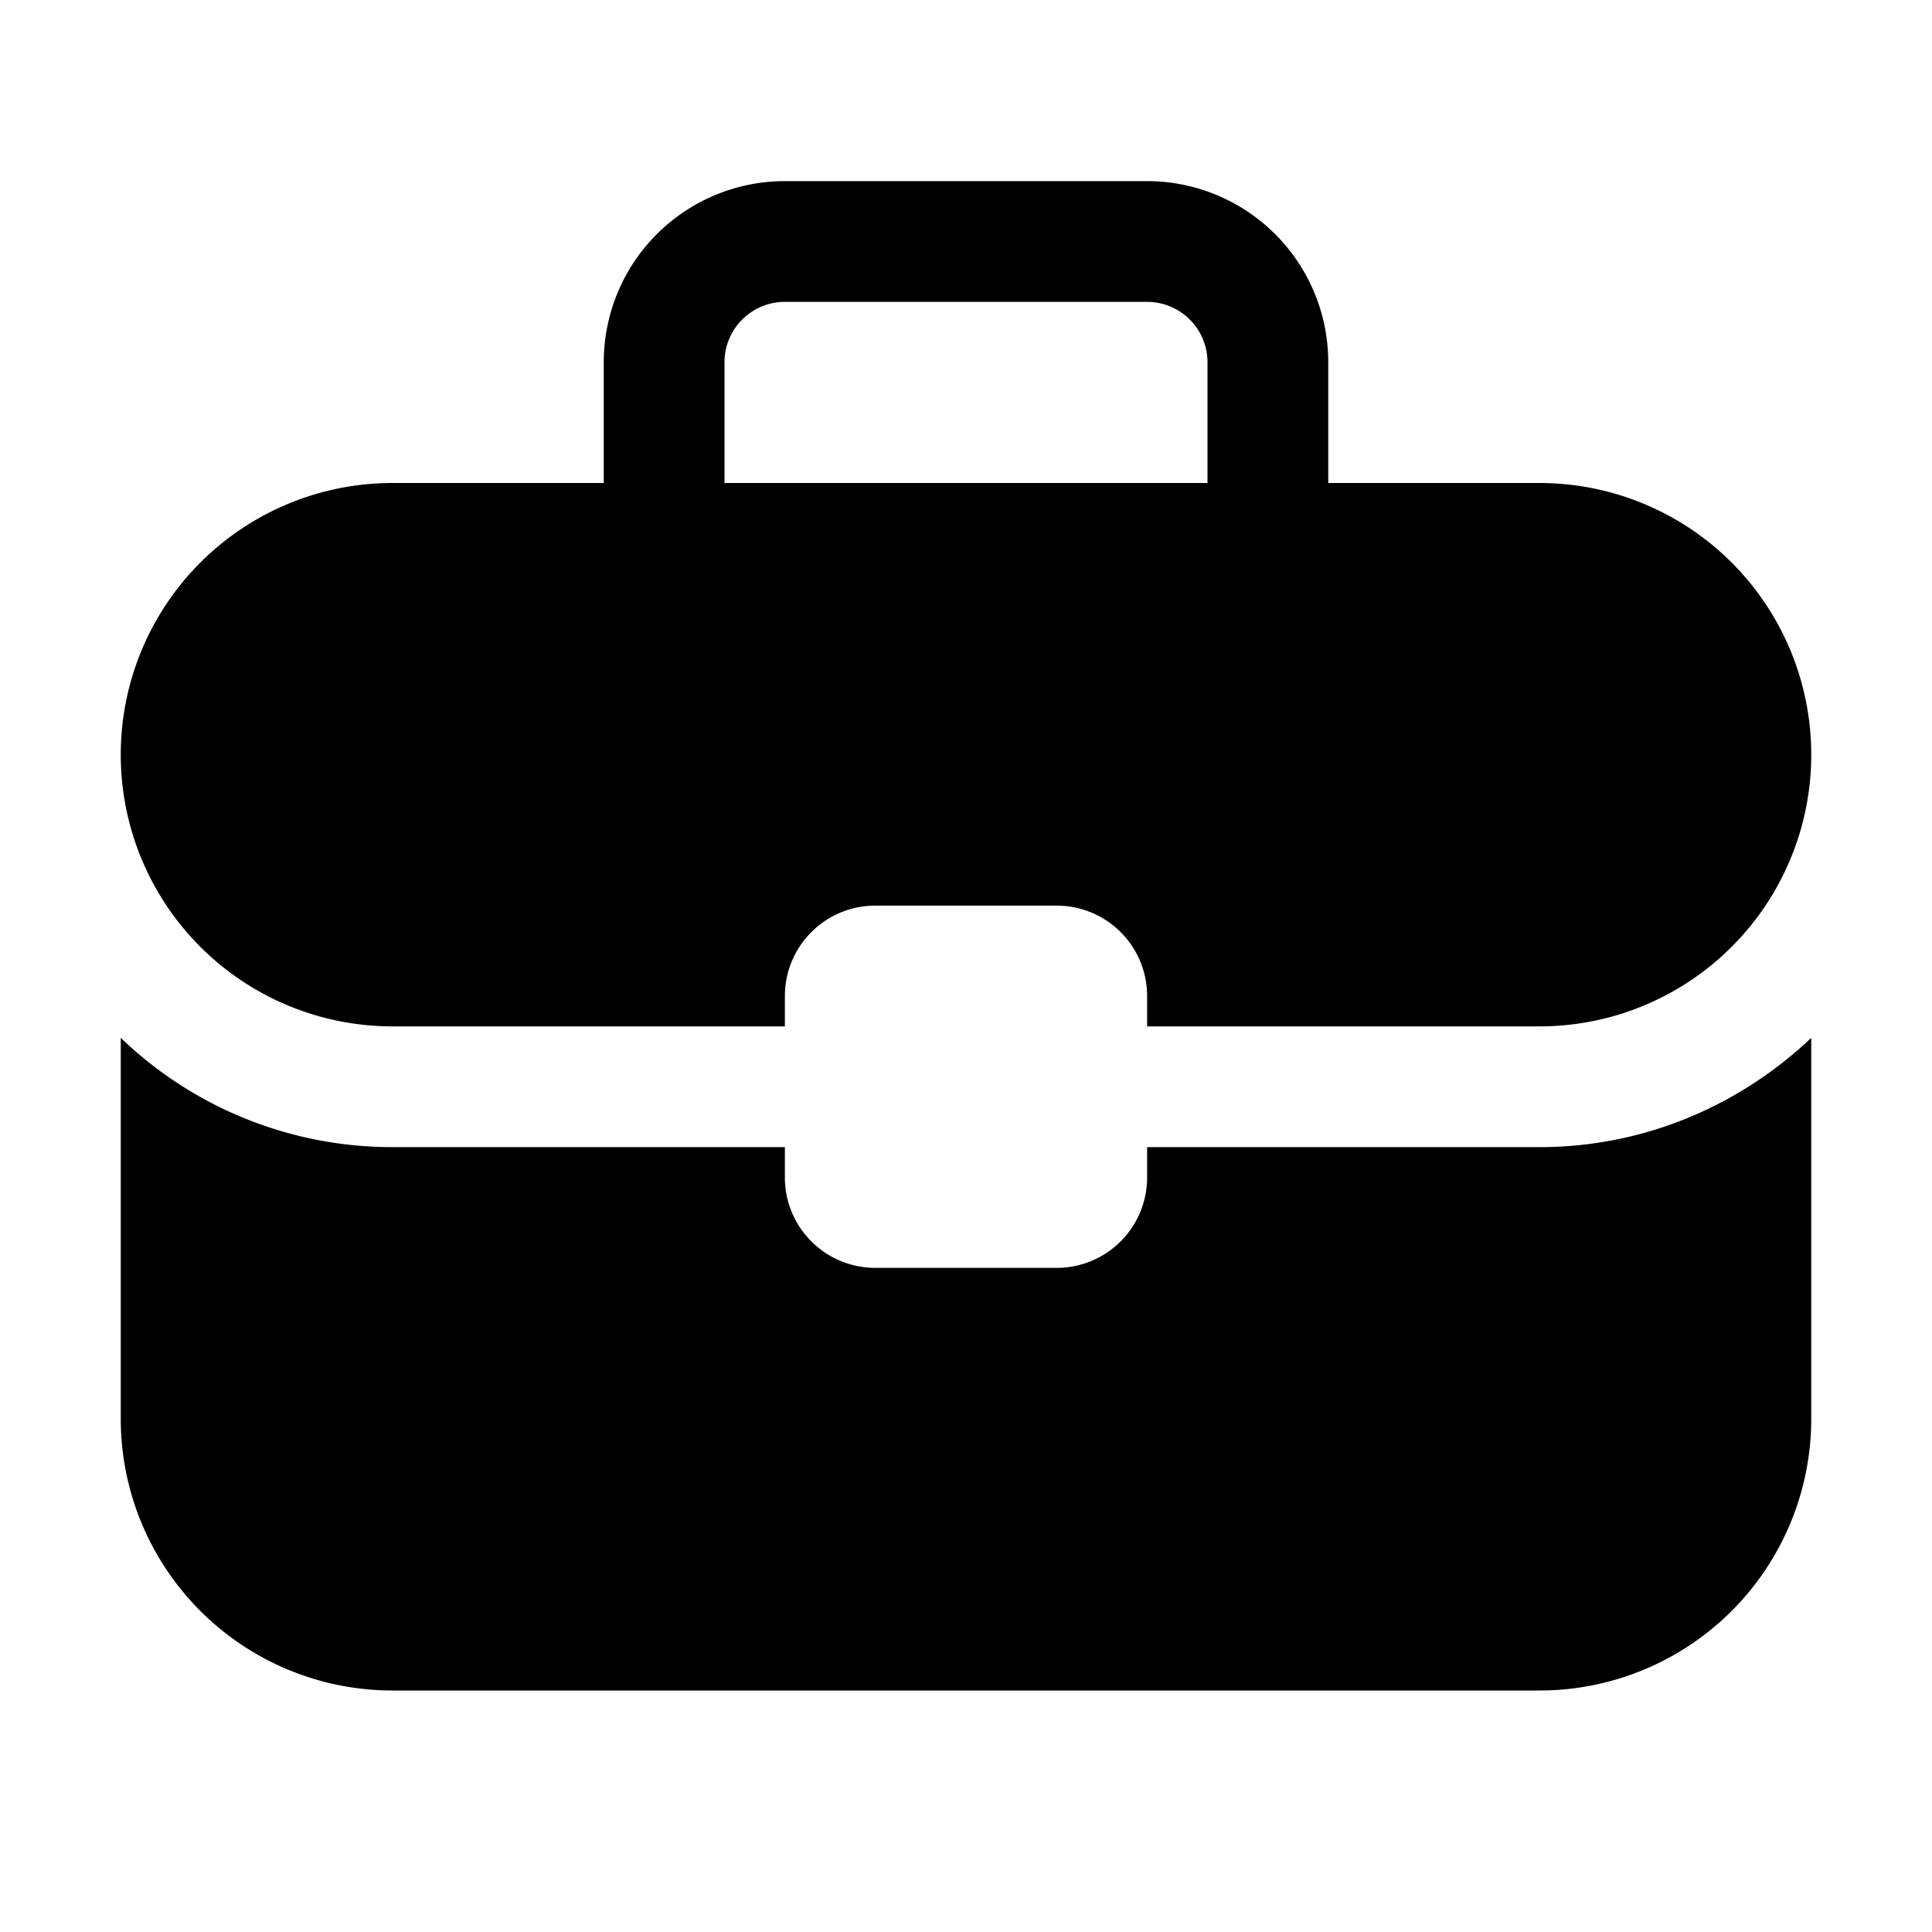
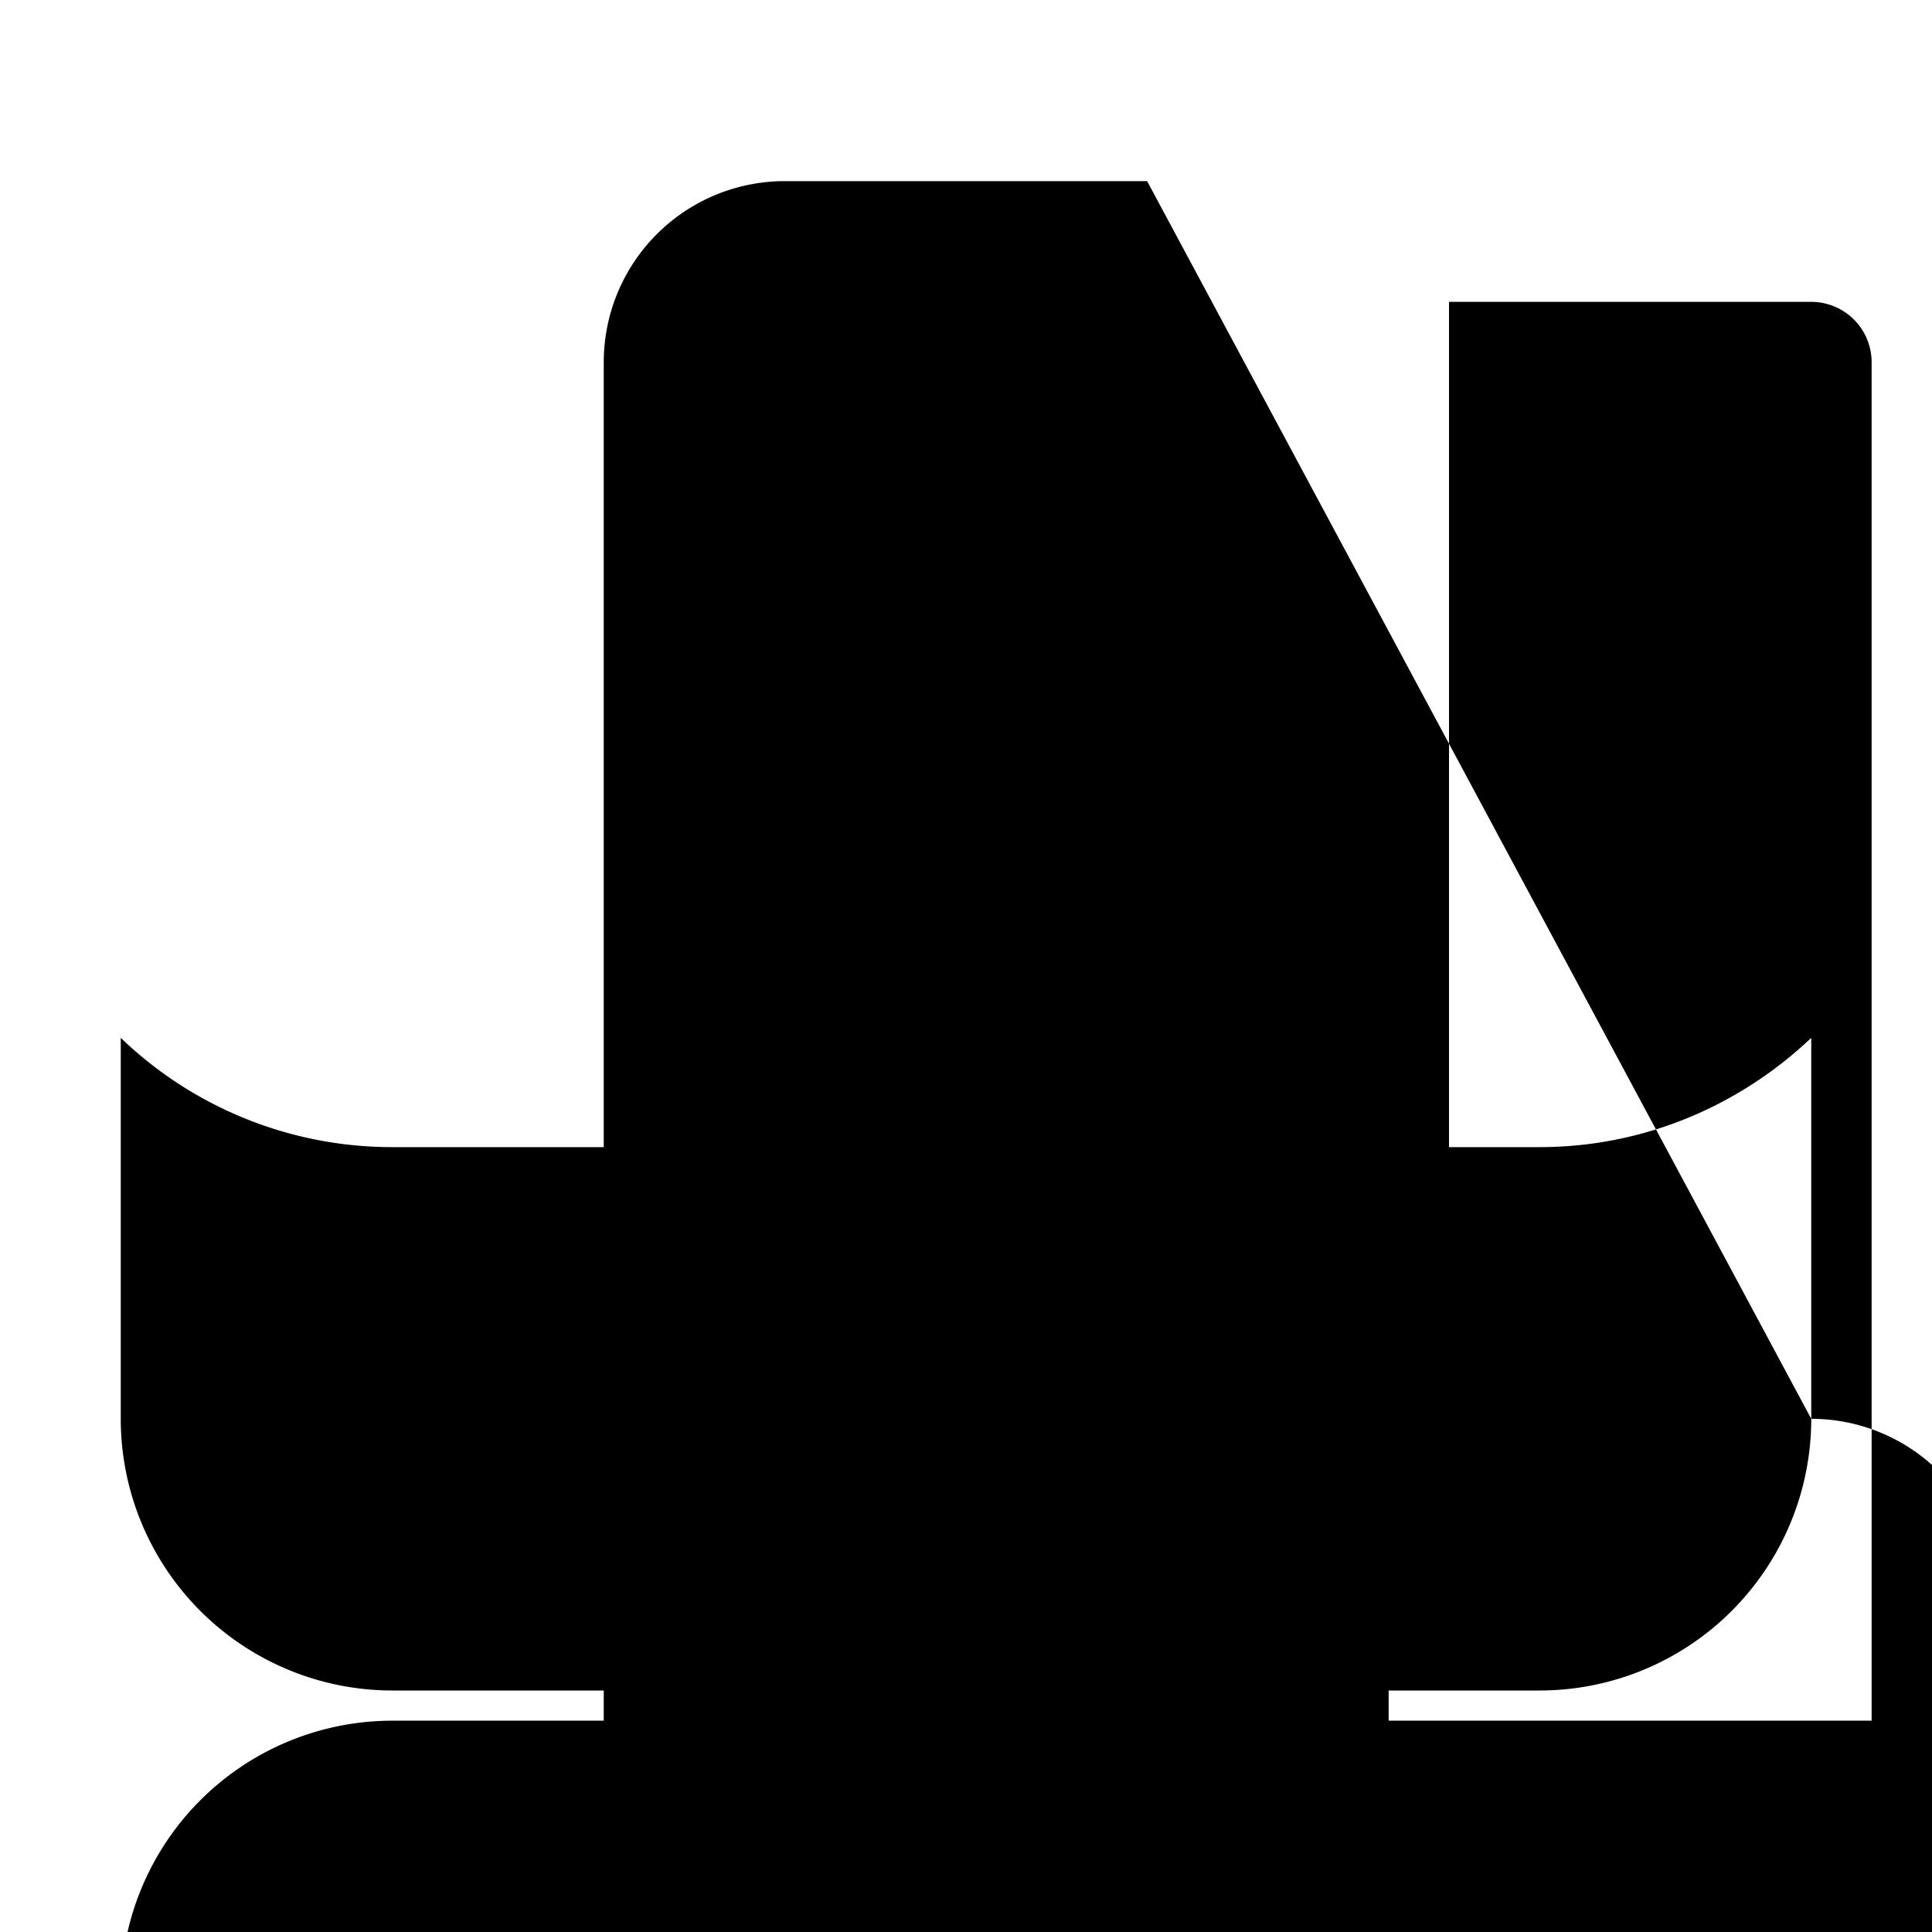
<svg xmlns="http://www.w3.org/2000/svg" width="32" height="32" viewBox="0 0 32 32">
-   <path d="M30 23.5a4.5 4.5 0 0 1-4.5 4.5h-19A4.5 4.5 0 0 1 2 23.5v-6.31A6.48 6.48 0 0 0 6.5 19H13v.5c0 .83.67 1.5 1.5 1.5h3c.83 0 1.5-.67 1.5-1.5V19h6.5c1.75 0 3.33-.7 4.5-1.81v6.31ZM19 3a3 3 0 0 1 3 3v2h3.5a4.5 4.5 0 0 1 0 9H19v-.5c0-.83-.67-1.5-1.5-1.5h-3c-.83 0-1.5.67-1.5 1.5v.5H6.5a4.5 4.5 0 1 1 0-9H10V6a3 3 0 0 1 3-3h6Zm-6 2a1 1 0 0 0-1 1v2h8V6a1 1 0 0 0-1-1h-6Z" />
+   <path d="M30 23.5a4.5 4.5 0 0 1-4.5 4.5h-19A4.5 4.5 0 0 1 2 23.5v-6.31A6.48 6.48 0 0 0 6.5 19H13v.5c0 .83.67 1.5 1.5 1.5h3c.83 0 1.5-.67 1.5-1.5V19h6.5c1.75 0 3.33-.7 4.5-1.81v6.31Za3 3 0 0 1 3 3v2h3.5a4.5 4.5 0 0 1 0 9H19v-.5c0-.83-.67-1.5-1.5-1.5h-3c-.83 0-1.5.67-1.5 1.5v.5H6.5a4.5 4.5 0 1 1 0-9H10V6a3 3 0 0 1 3-3h6Zm-6 2a1 1 0 0 0-1 1v2h8V6a1 1 0 0 0-1-1h-6Z" />
</svg>